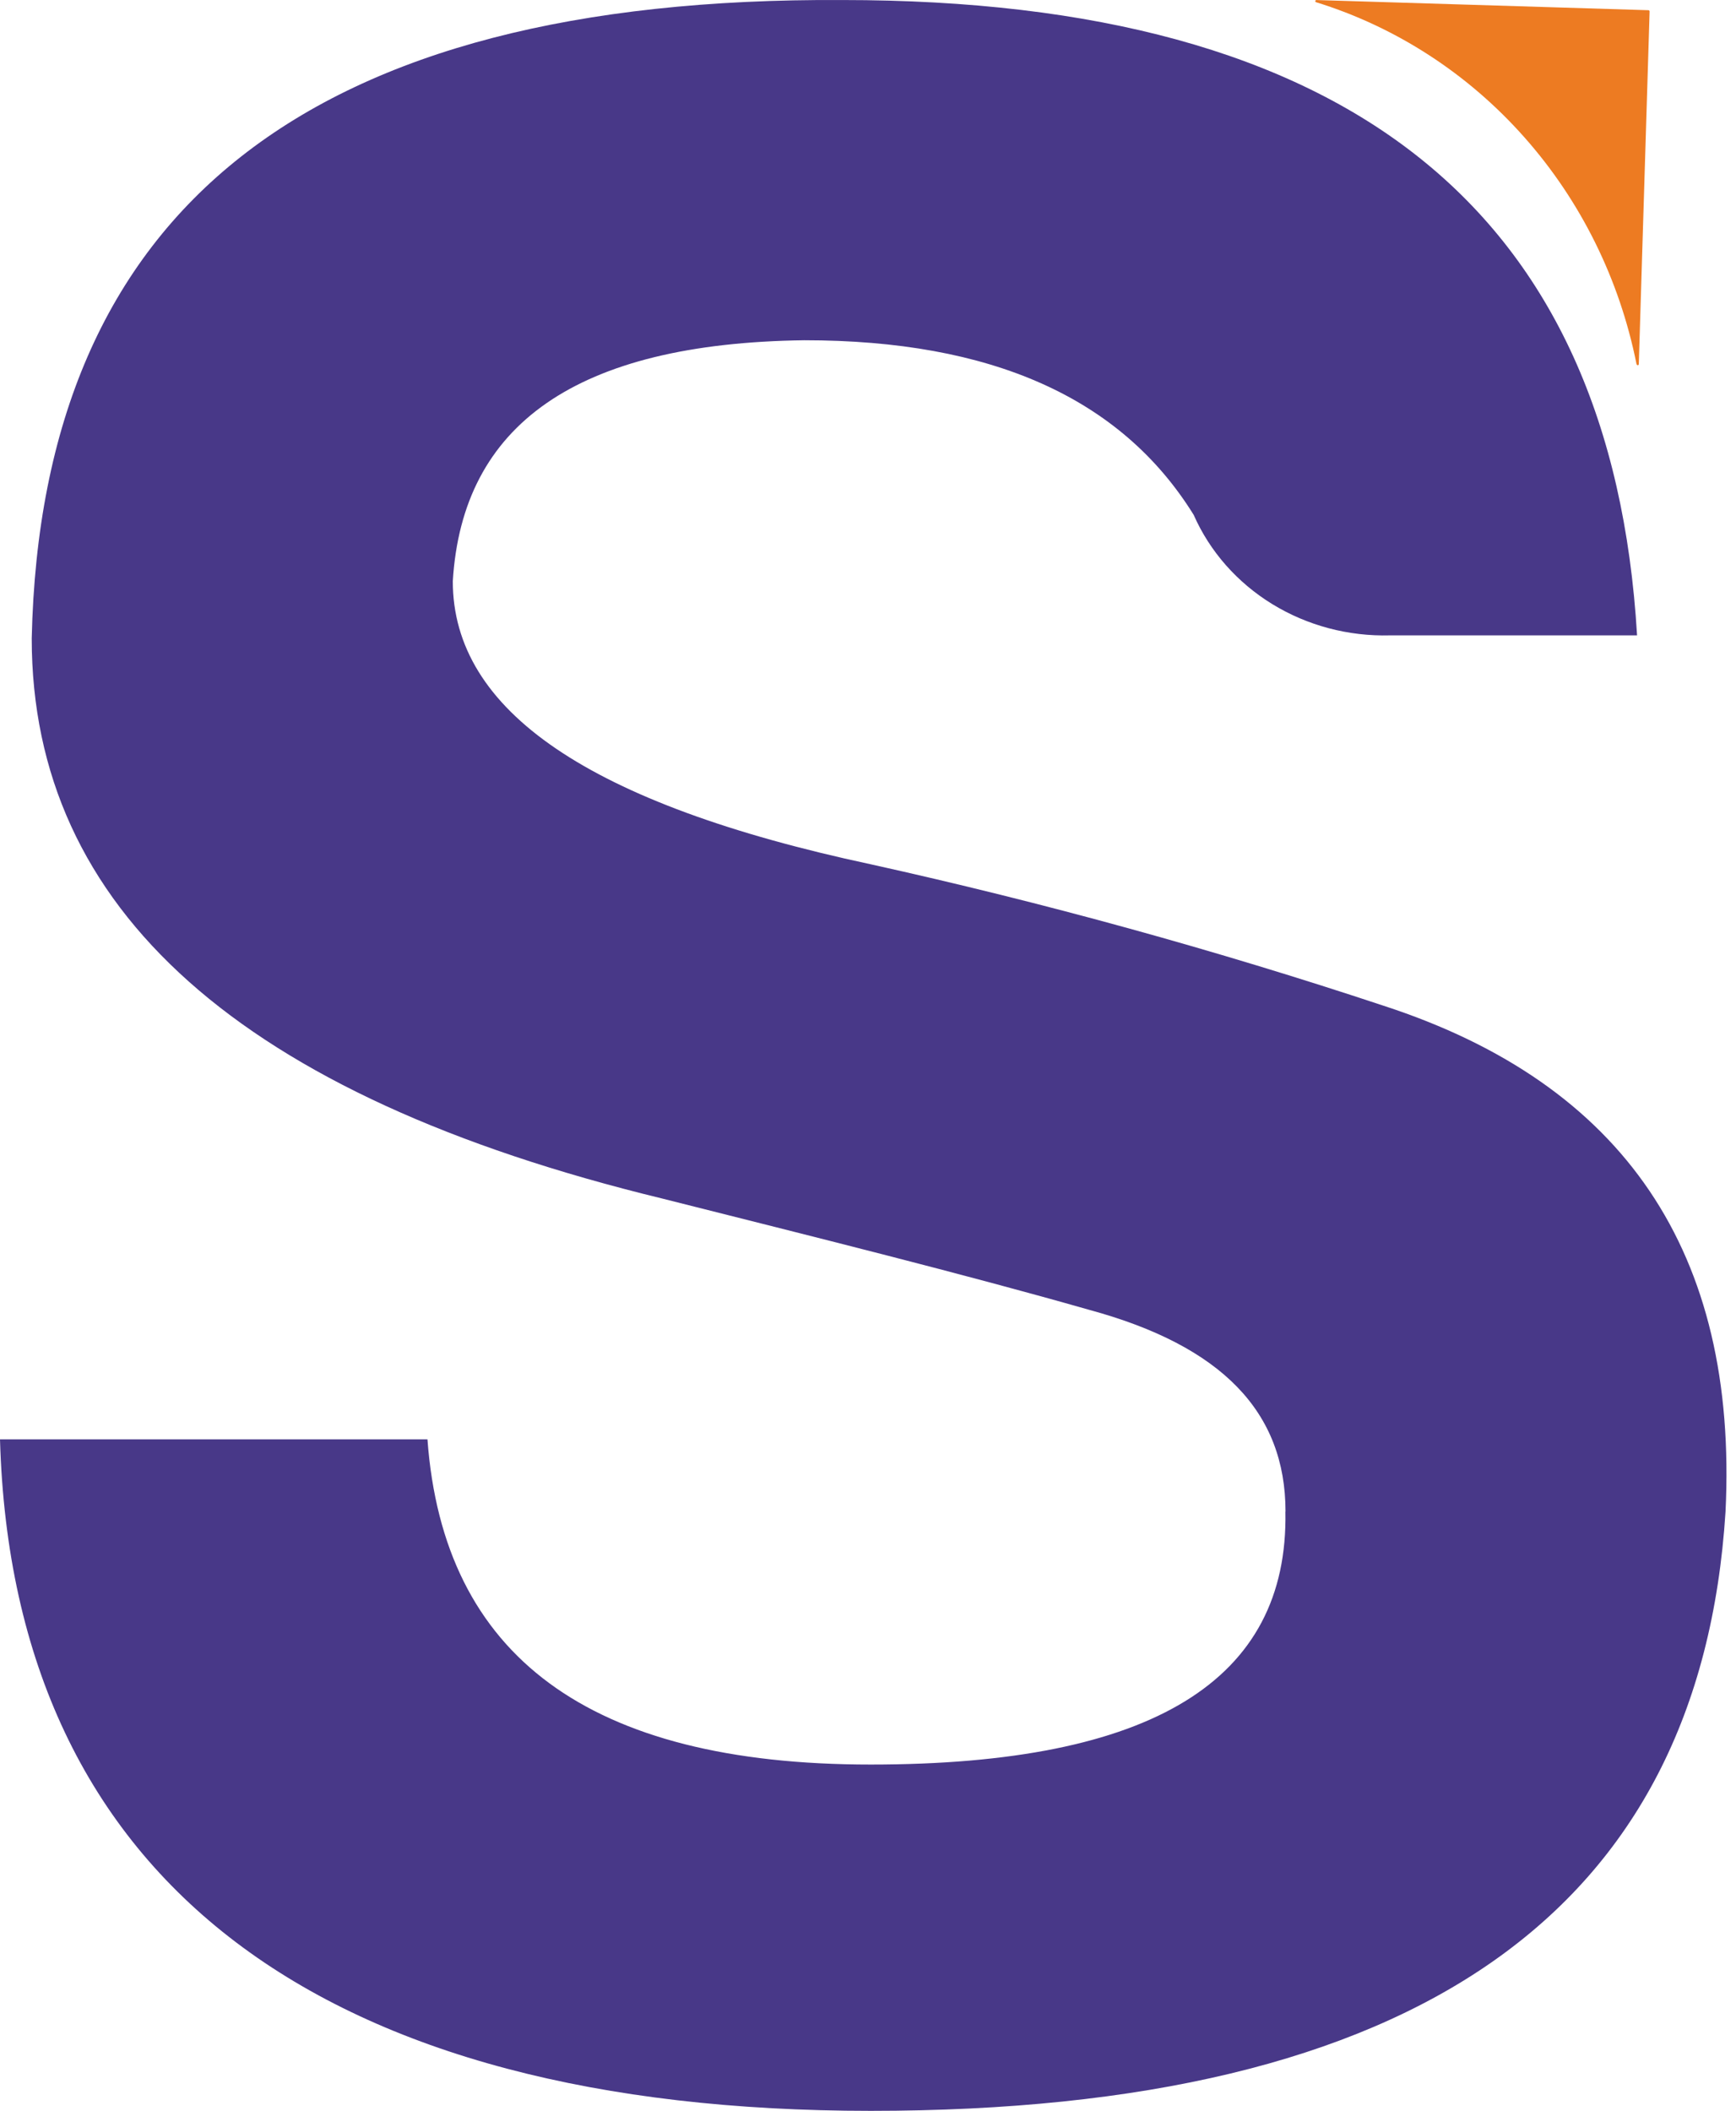
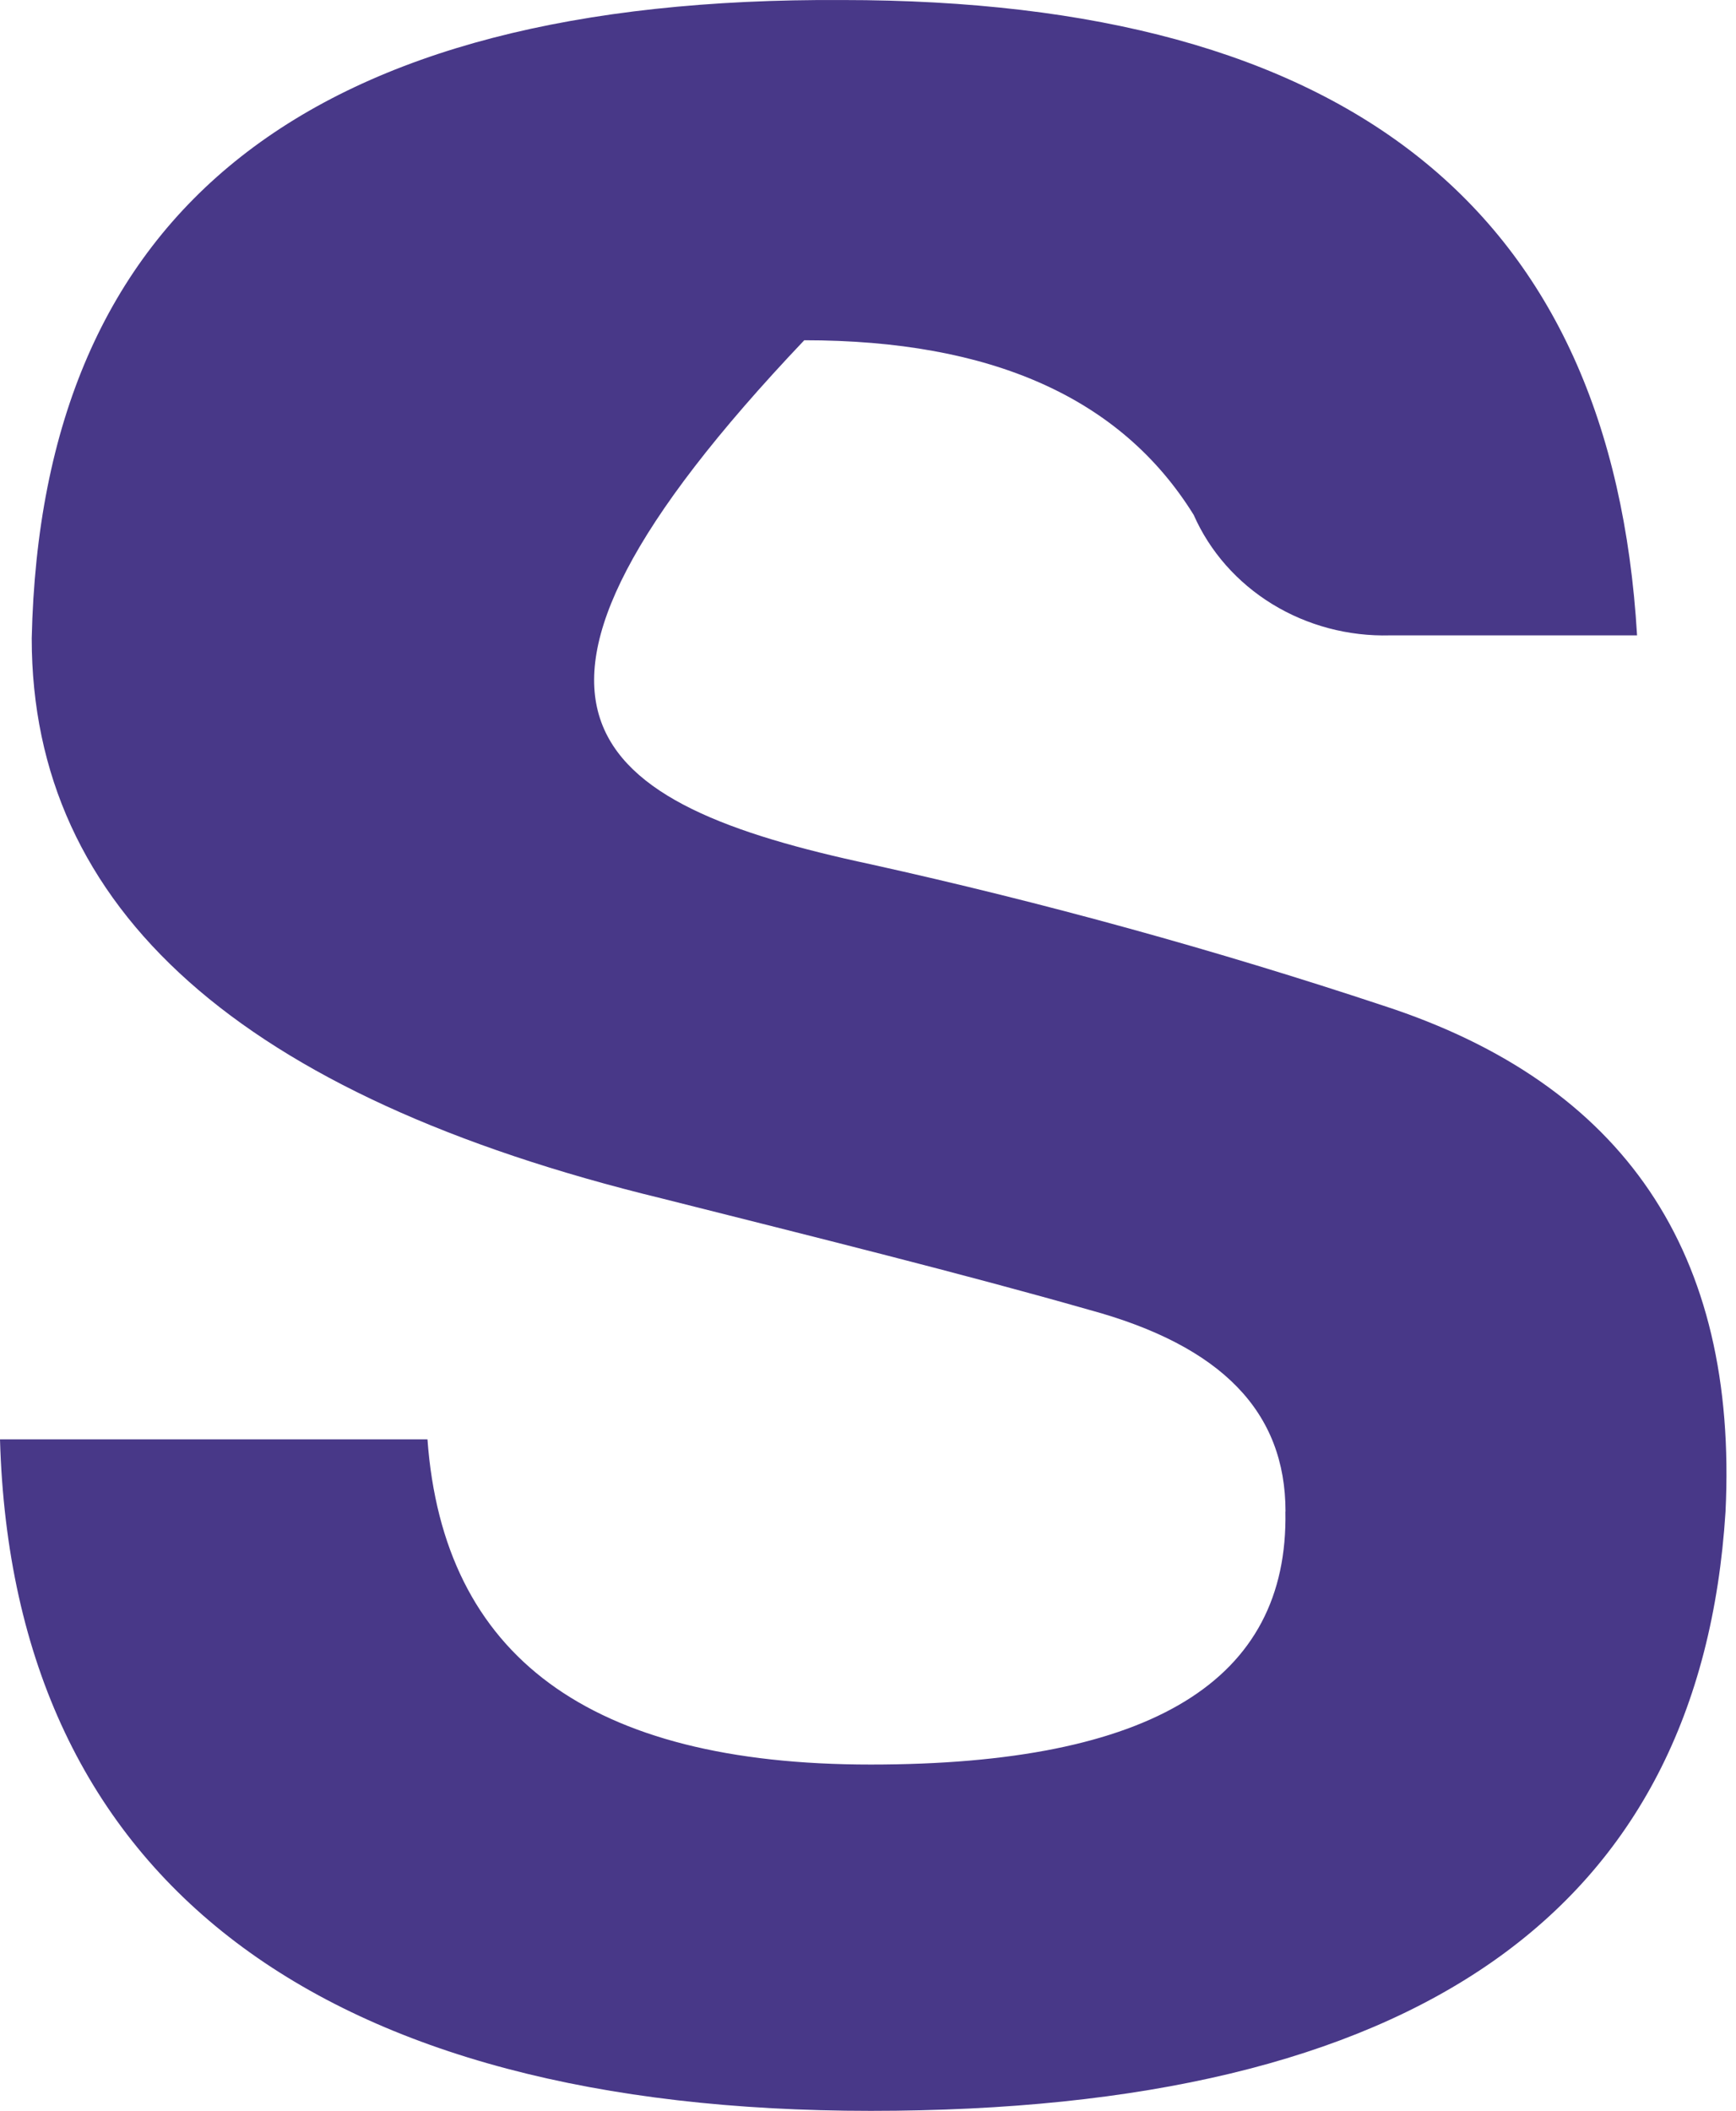
<svg xmlns="http://www.w3.org/2000/svg" width="116" height="141" viewBox="0 0 116 141" fill="none">
-   <path d="M85.898 100.969C85.898 94.331 81.666 89.908 72.781 87.494C64.317 85.08 54.586 82.665 44.219 80.052C16.083 73.215 2.12 60.738 2.12 42.641C2.756 13.876 20.741 -0.204 56.292 0.002C90.151 0.002 107.703 14.082 109.389 42.441H92.886C90.1 42.517 87.355 41.788 85.012 40.352C82.67 38.915 80.84 36.839 79.763 34.394C74.901 26.553 66.22 22.728 53.74 22.728C38.504 22.928 30.892 28.362 30.256 38.823C30.256 47.469 39.357 53.708 58.182 57.732C69.775 60.299 81.215 63.453 92.453 67.182C108.529 72.41 116.145 83.674 115.3 100.975C113.608 127.725 94.566 141 58.182 141C21.798 141 0.846 125.916 0 96.147H28.563C29.626 110.625 39.35 117.868 58.182 117.868C77.014 117.868 86.108 112.235 85.891 100.969H85.898Z" fill="#483888" />
-   <path d="M87.973 0.003L110.148 0.682C110.158 0.682 110.169 0.685 110.179 0.689C110.189 0.694 110.197 0.7 110.205 0.708C110.212 0.716 110.218 0.726 110.222 0.737C110.226 0.747 110.227 0.758 110.227 0.769L109.505 24.319C109.502 24.419 109.382 24.425 109.351 24.315C108.219 18.659 105.632 13.428 101.862 9.174C98.093 4.92 93.281 1.801 87.935 0.146C87.863 0.124 87.872 -0.001 87.973 0.003Z" fill="#ED7B22" />
+   <path d="M85.898 100.969C85.898 94.331 81.666 89.908 72.781 87.494C64.317 85.08 54.586 82.665 44.219 80.052C16.083 73.215 2.12 60.738 2.12 42.641C2.756 13.876 20.741 -0.204 56.292 0.002C90.151 0.002 107.703 14.082 109.389 42.441H92.886C90.1 42.517 87.355 41.788 85.012 40.352C82.67 38.915 80.84 36.839 79.763 34.394C74.901 26.553 66.22 22.728 53.74 22.728C30.256 47.469 39.357 53.708 58.182 57.732C69.775 60.299 81.215 63.453 92.453 67.182C108.529 72.41 116.145 83.674 115.3 100.975C113.608 127.725 94.566 141 58.182 141C21.798 141 0.846 125.916 0 96.147H28.563C29.626 110.625 39.35 117.868 58.182 117.868C77.014 117.868 86.108 112.235 85.891 100.969H85.898Z" fill="#483888" />
</svg>